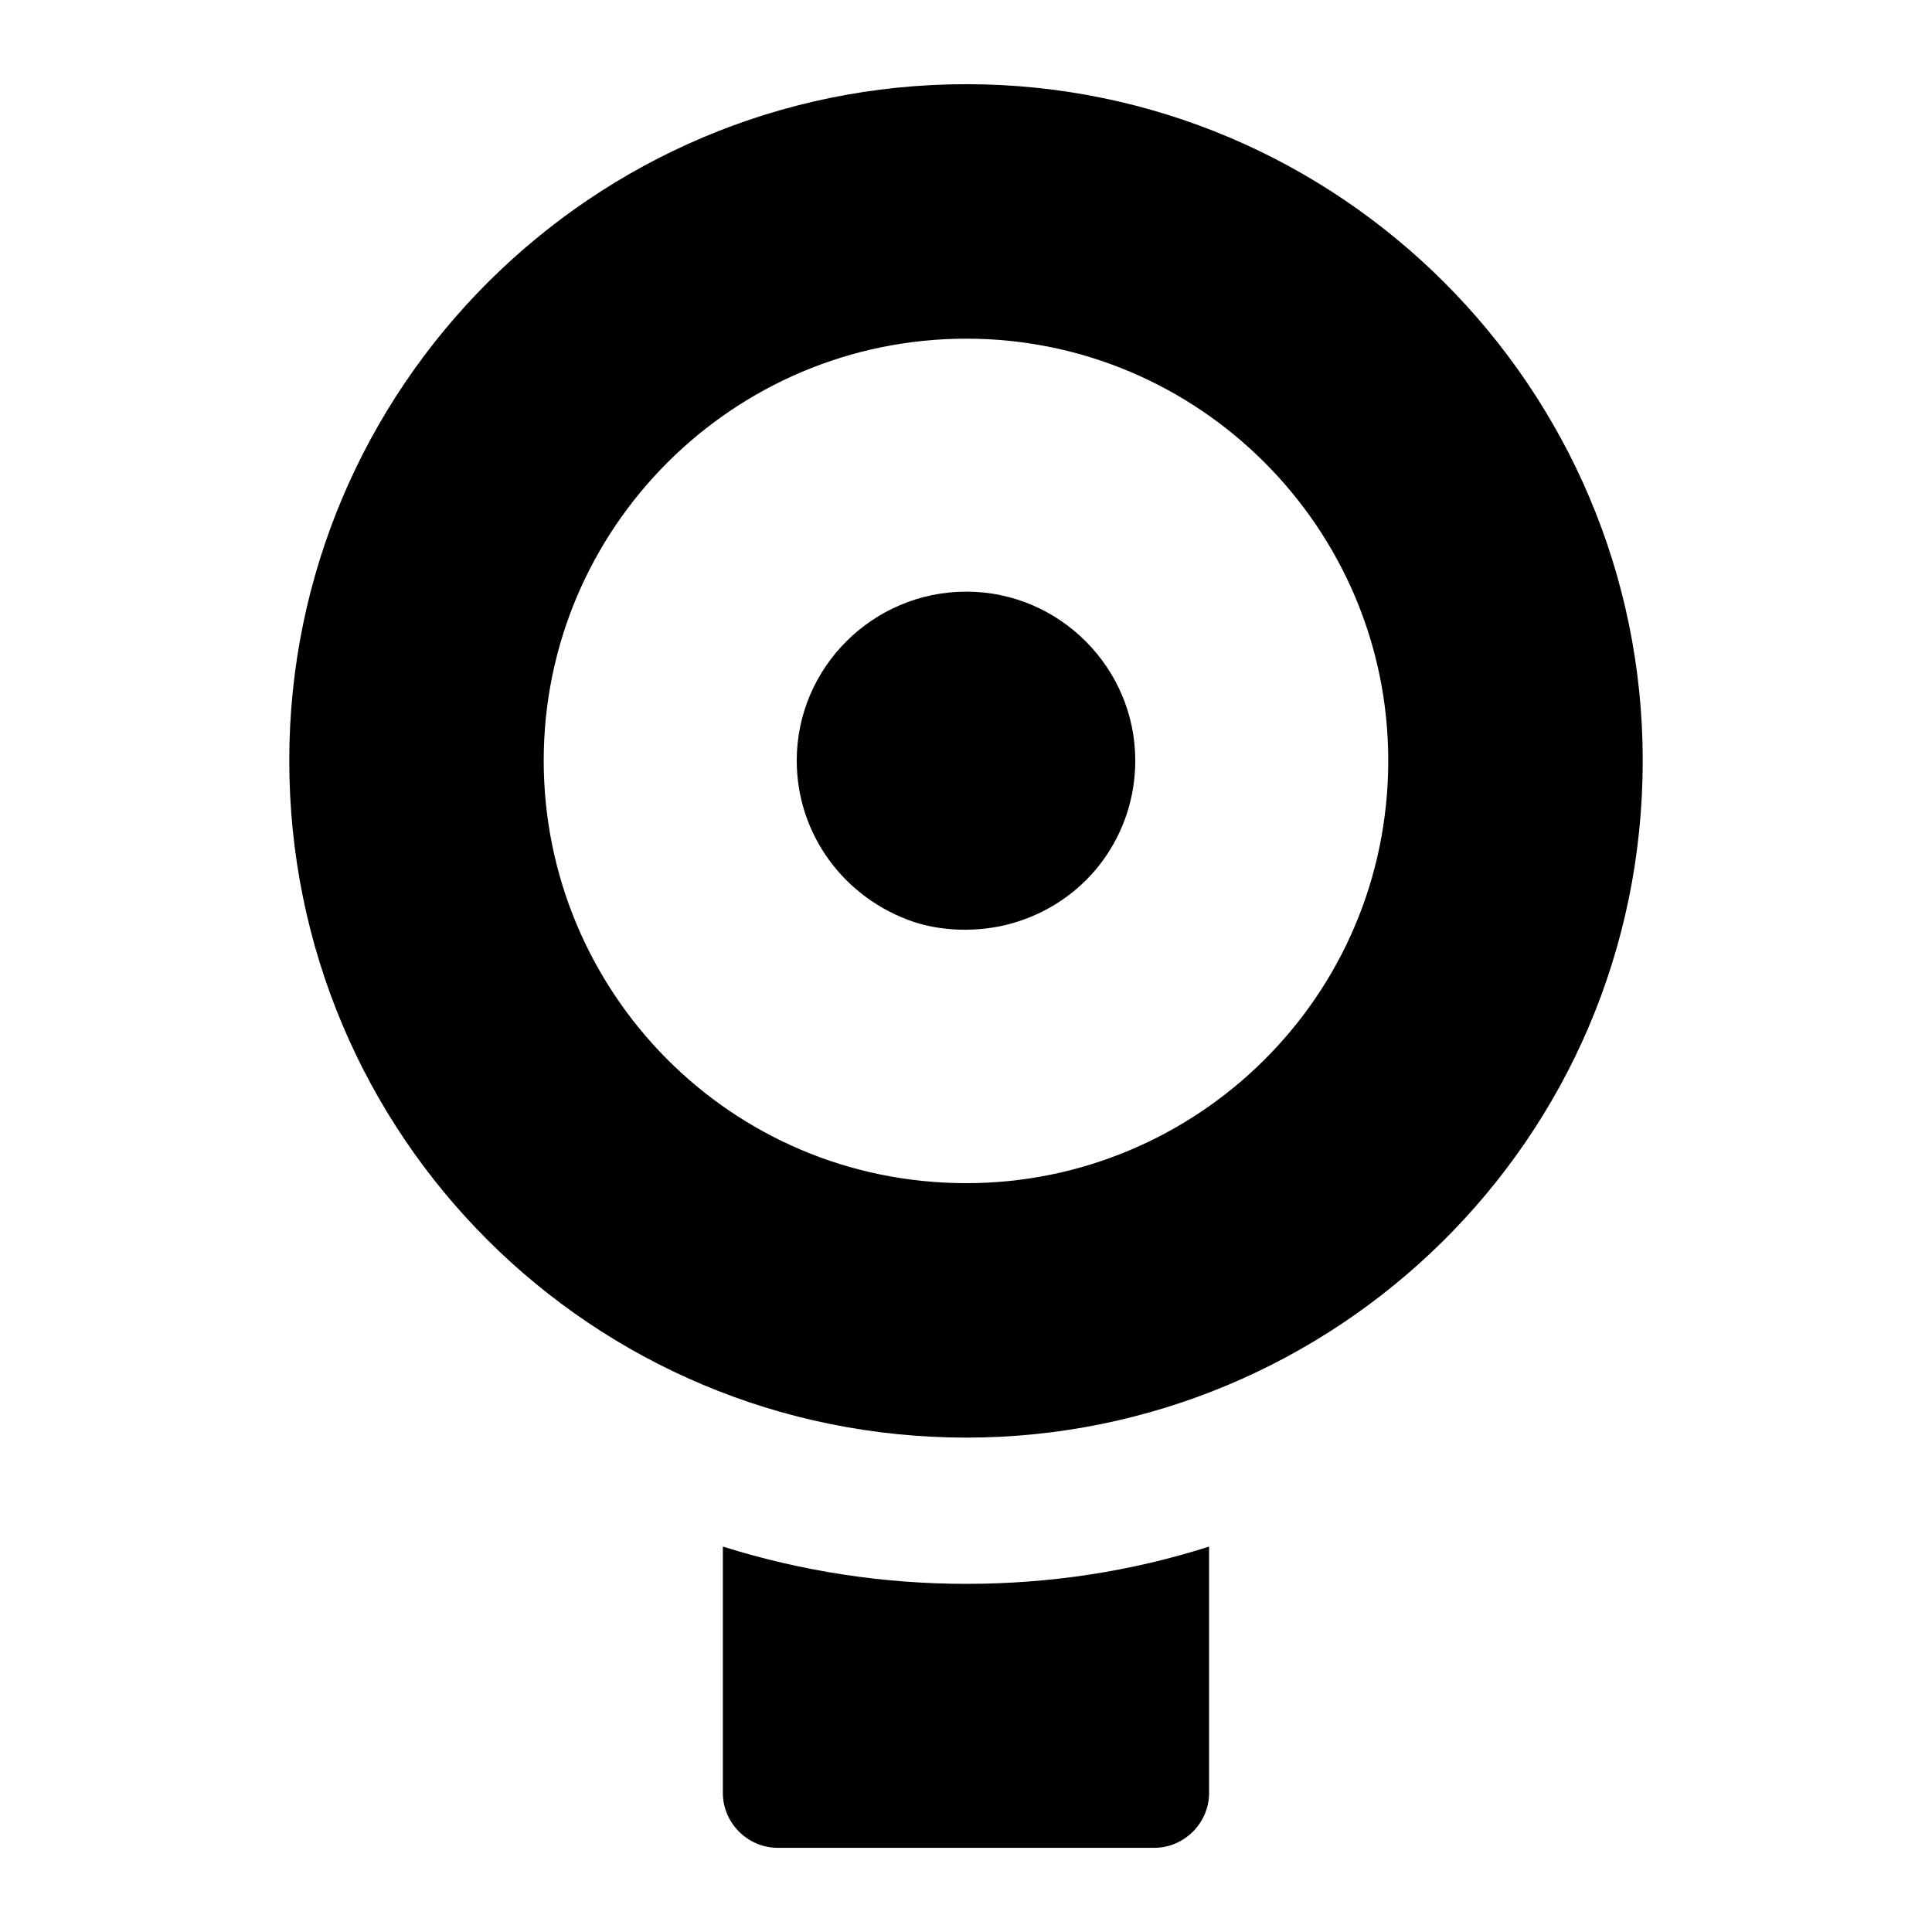
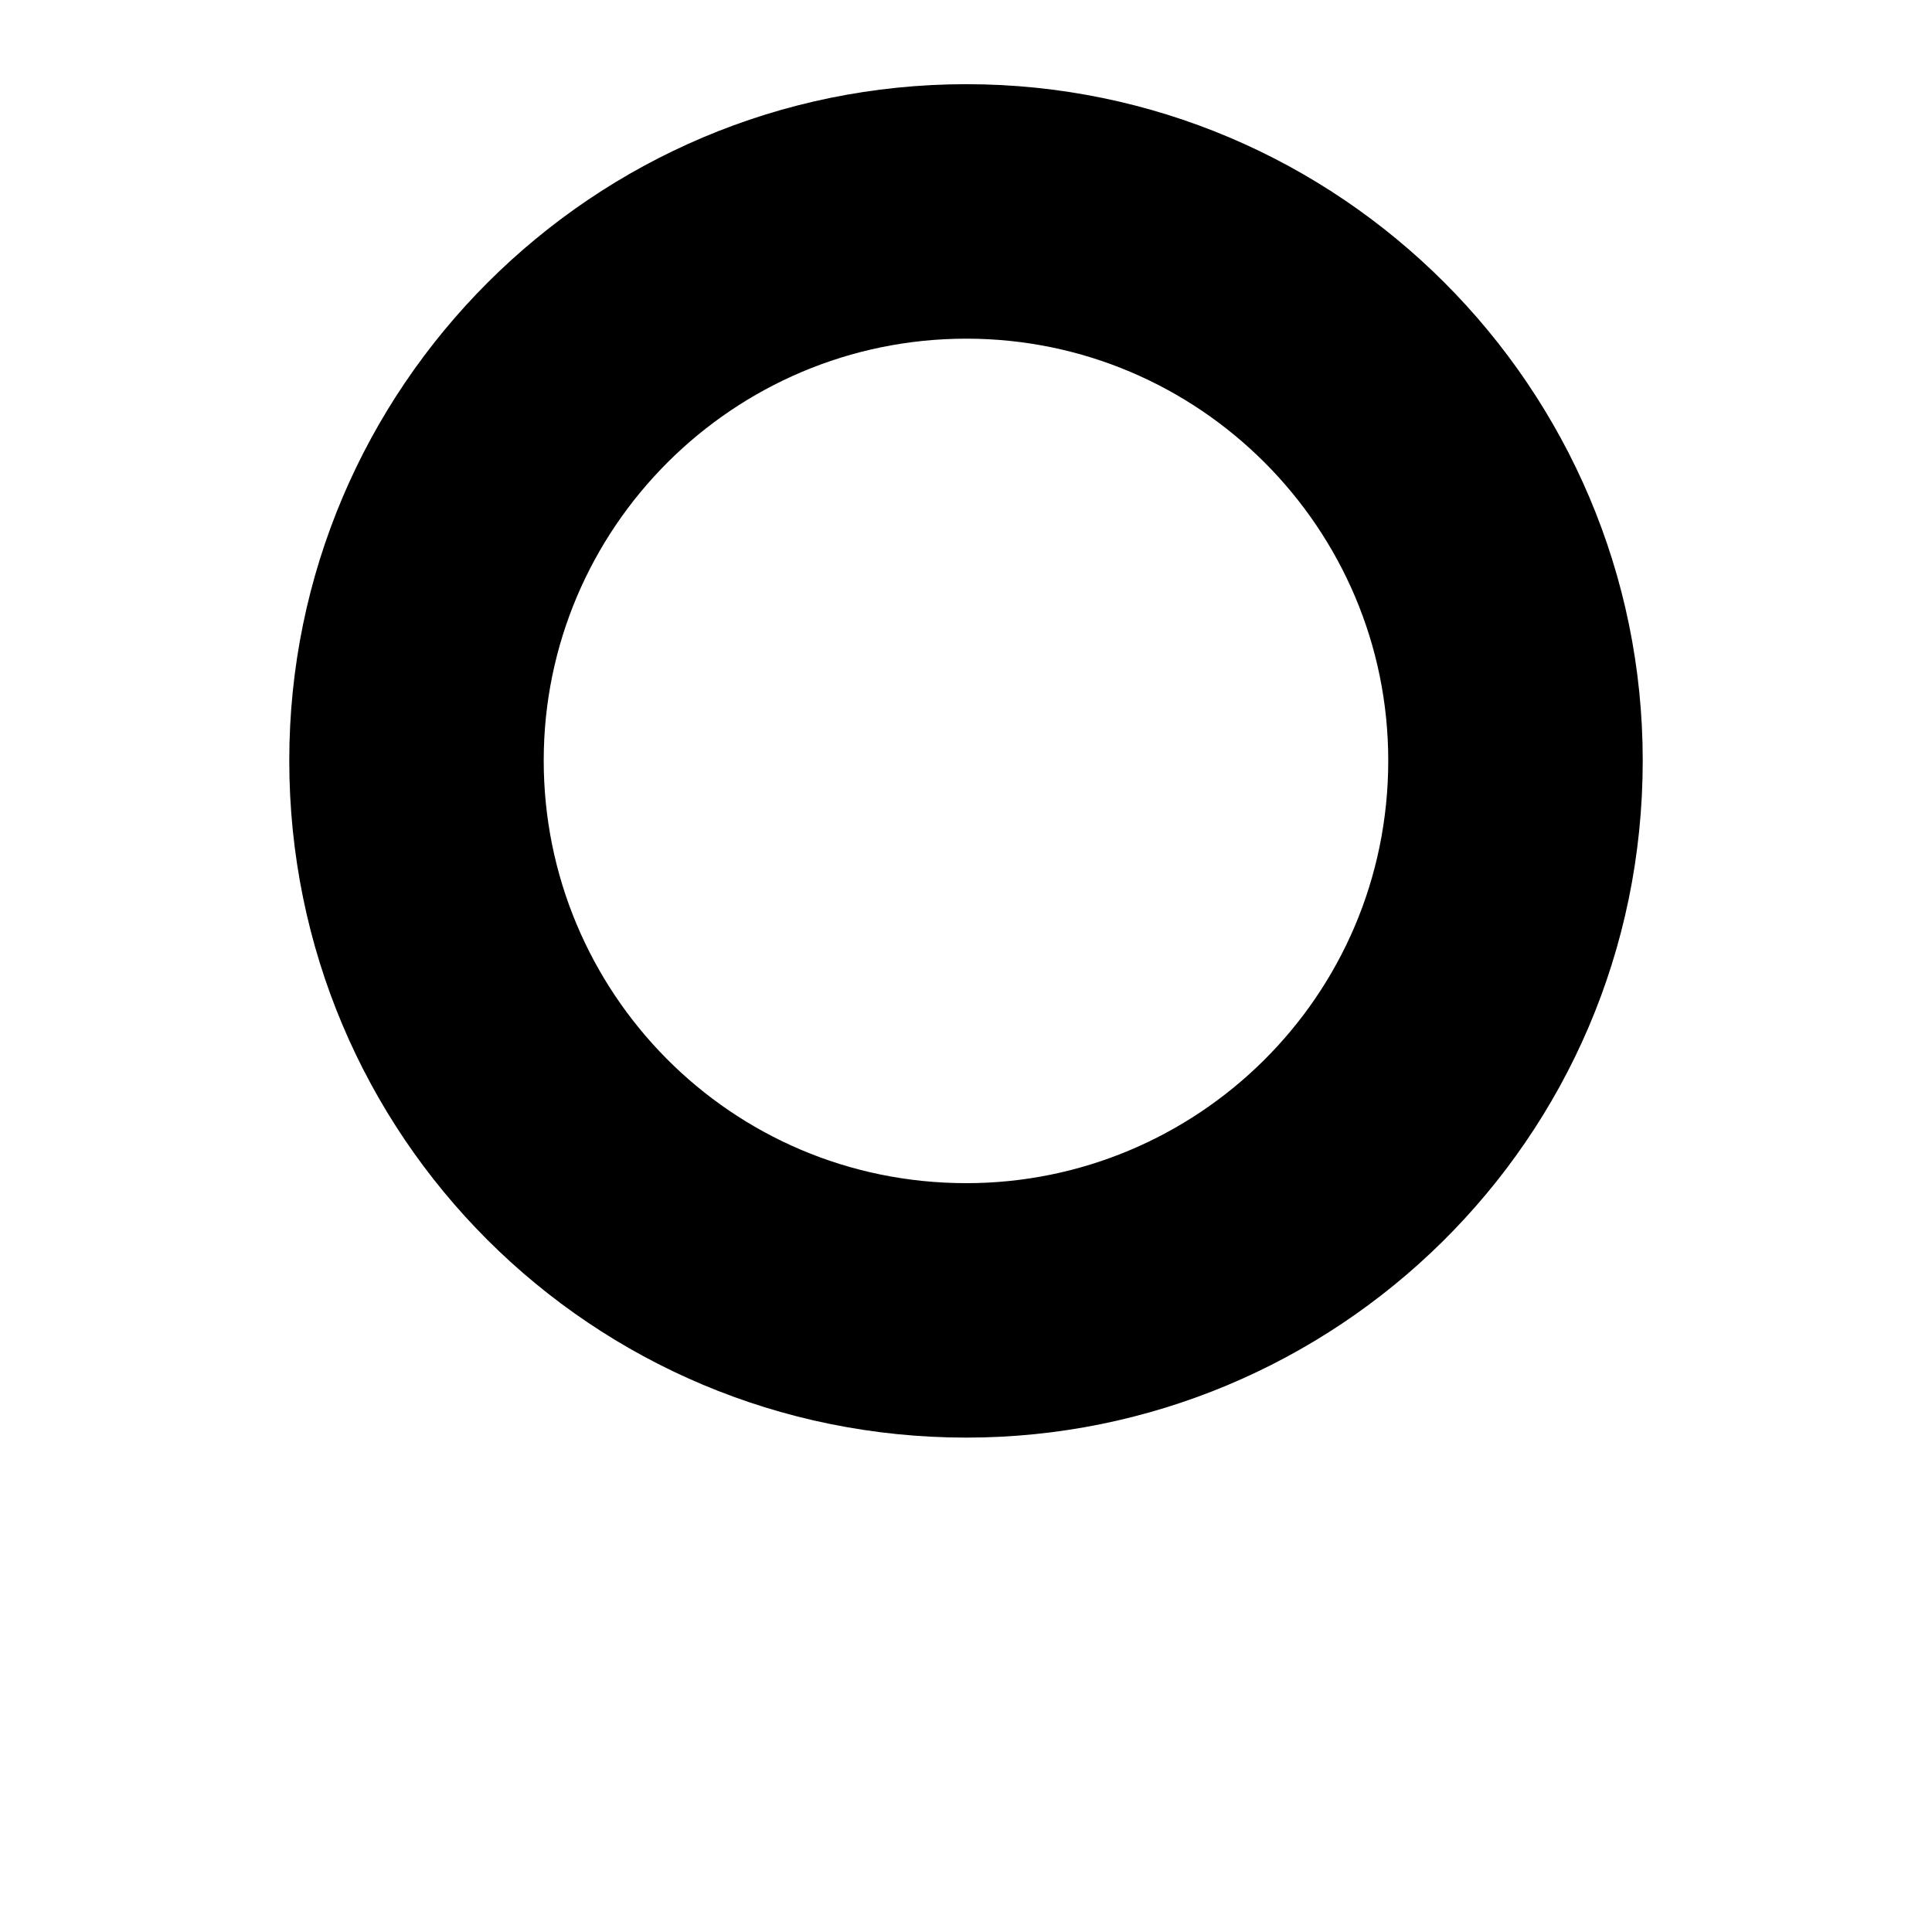
<svg xmlns="http://www.w3.org/2000/svg" fill="#000000" width="800px" height="800px" version="1.1" viewBox="144 144 512 512">
  <g>
-     <path d="m449.89 633.69c7.949 0 14.531-6.59 14.531-14.531v-65.305c-20.543 6.59-42.242 9.883-64.328 9.883-21.898 0-43.598-3.293-64.527-9.883v65.305c0 7.941 6.586 14.531 14.531 14.531z" />
-     <path d="m400.1 300.79c-24.809 0-44.957 20.152-44.957 44.762 0 19.57 12.594 36.625 31.195 42.824 8.332 2.715 18.797 2.715 27.52-0.195 18.602-6.004 31-23.059 31-42.633 0-24.602-20.152-44.758-44.758-44.758z" />
    <path d="m400.1 166.31c-99.02 0-179.44 80.418-179.44 179.24 0 99.543 80.25 179.43 179.44 179.43 97.352 0 179.24-78.57 179.24-179.43 0-98.82-80.418-179.24-179.24-179.24zm0 291.24c-62.684 0-112.01-50.805-112.01-112 0-61.617 50.188-111.8 112.01-111.8 61.617 0 111.8 50.188 111.8 111.8 0.004 62.793-50.93 112-111.8 112z" />
  </g>
</svg>